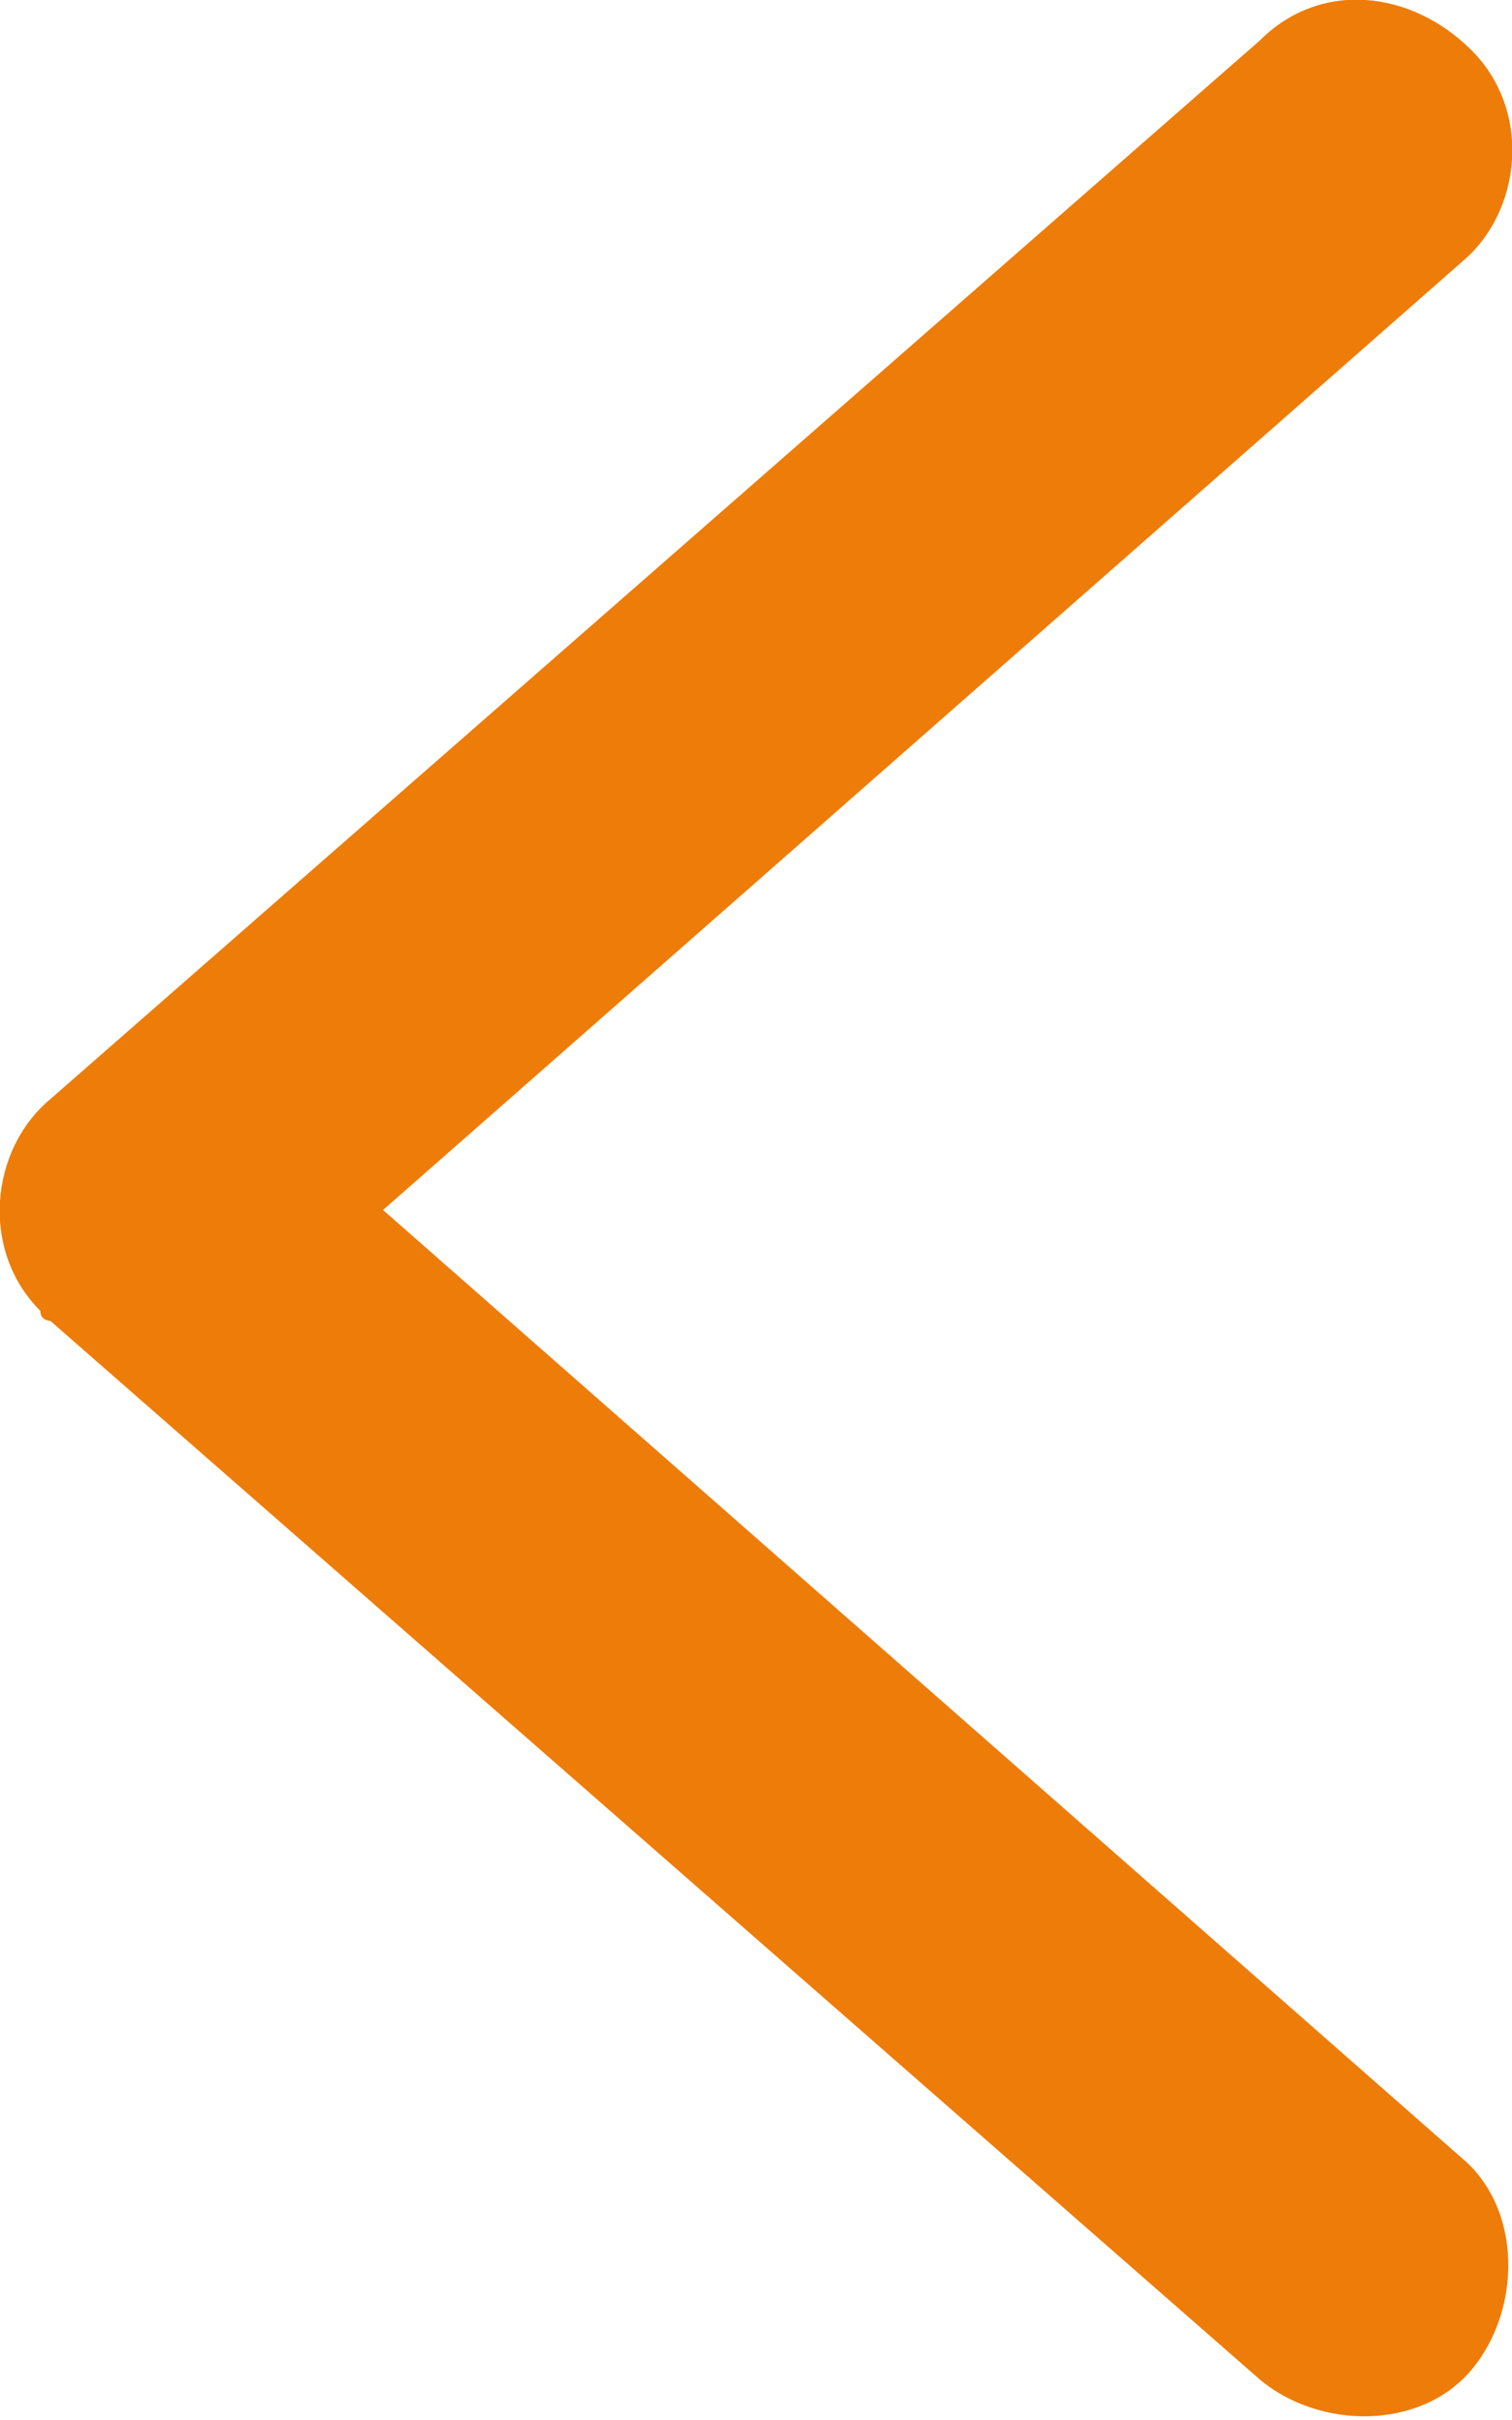
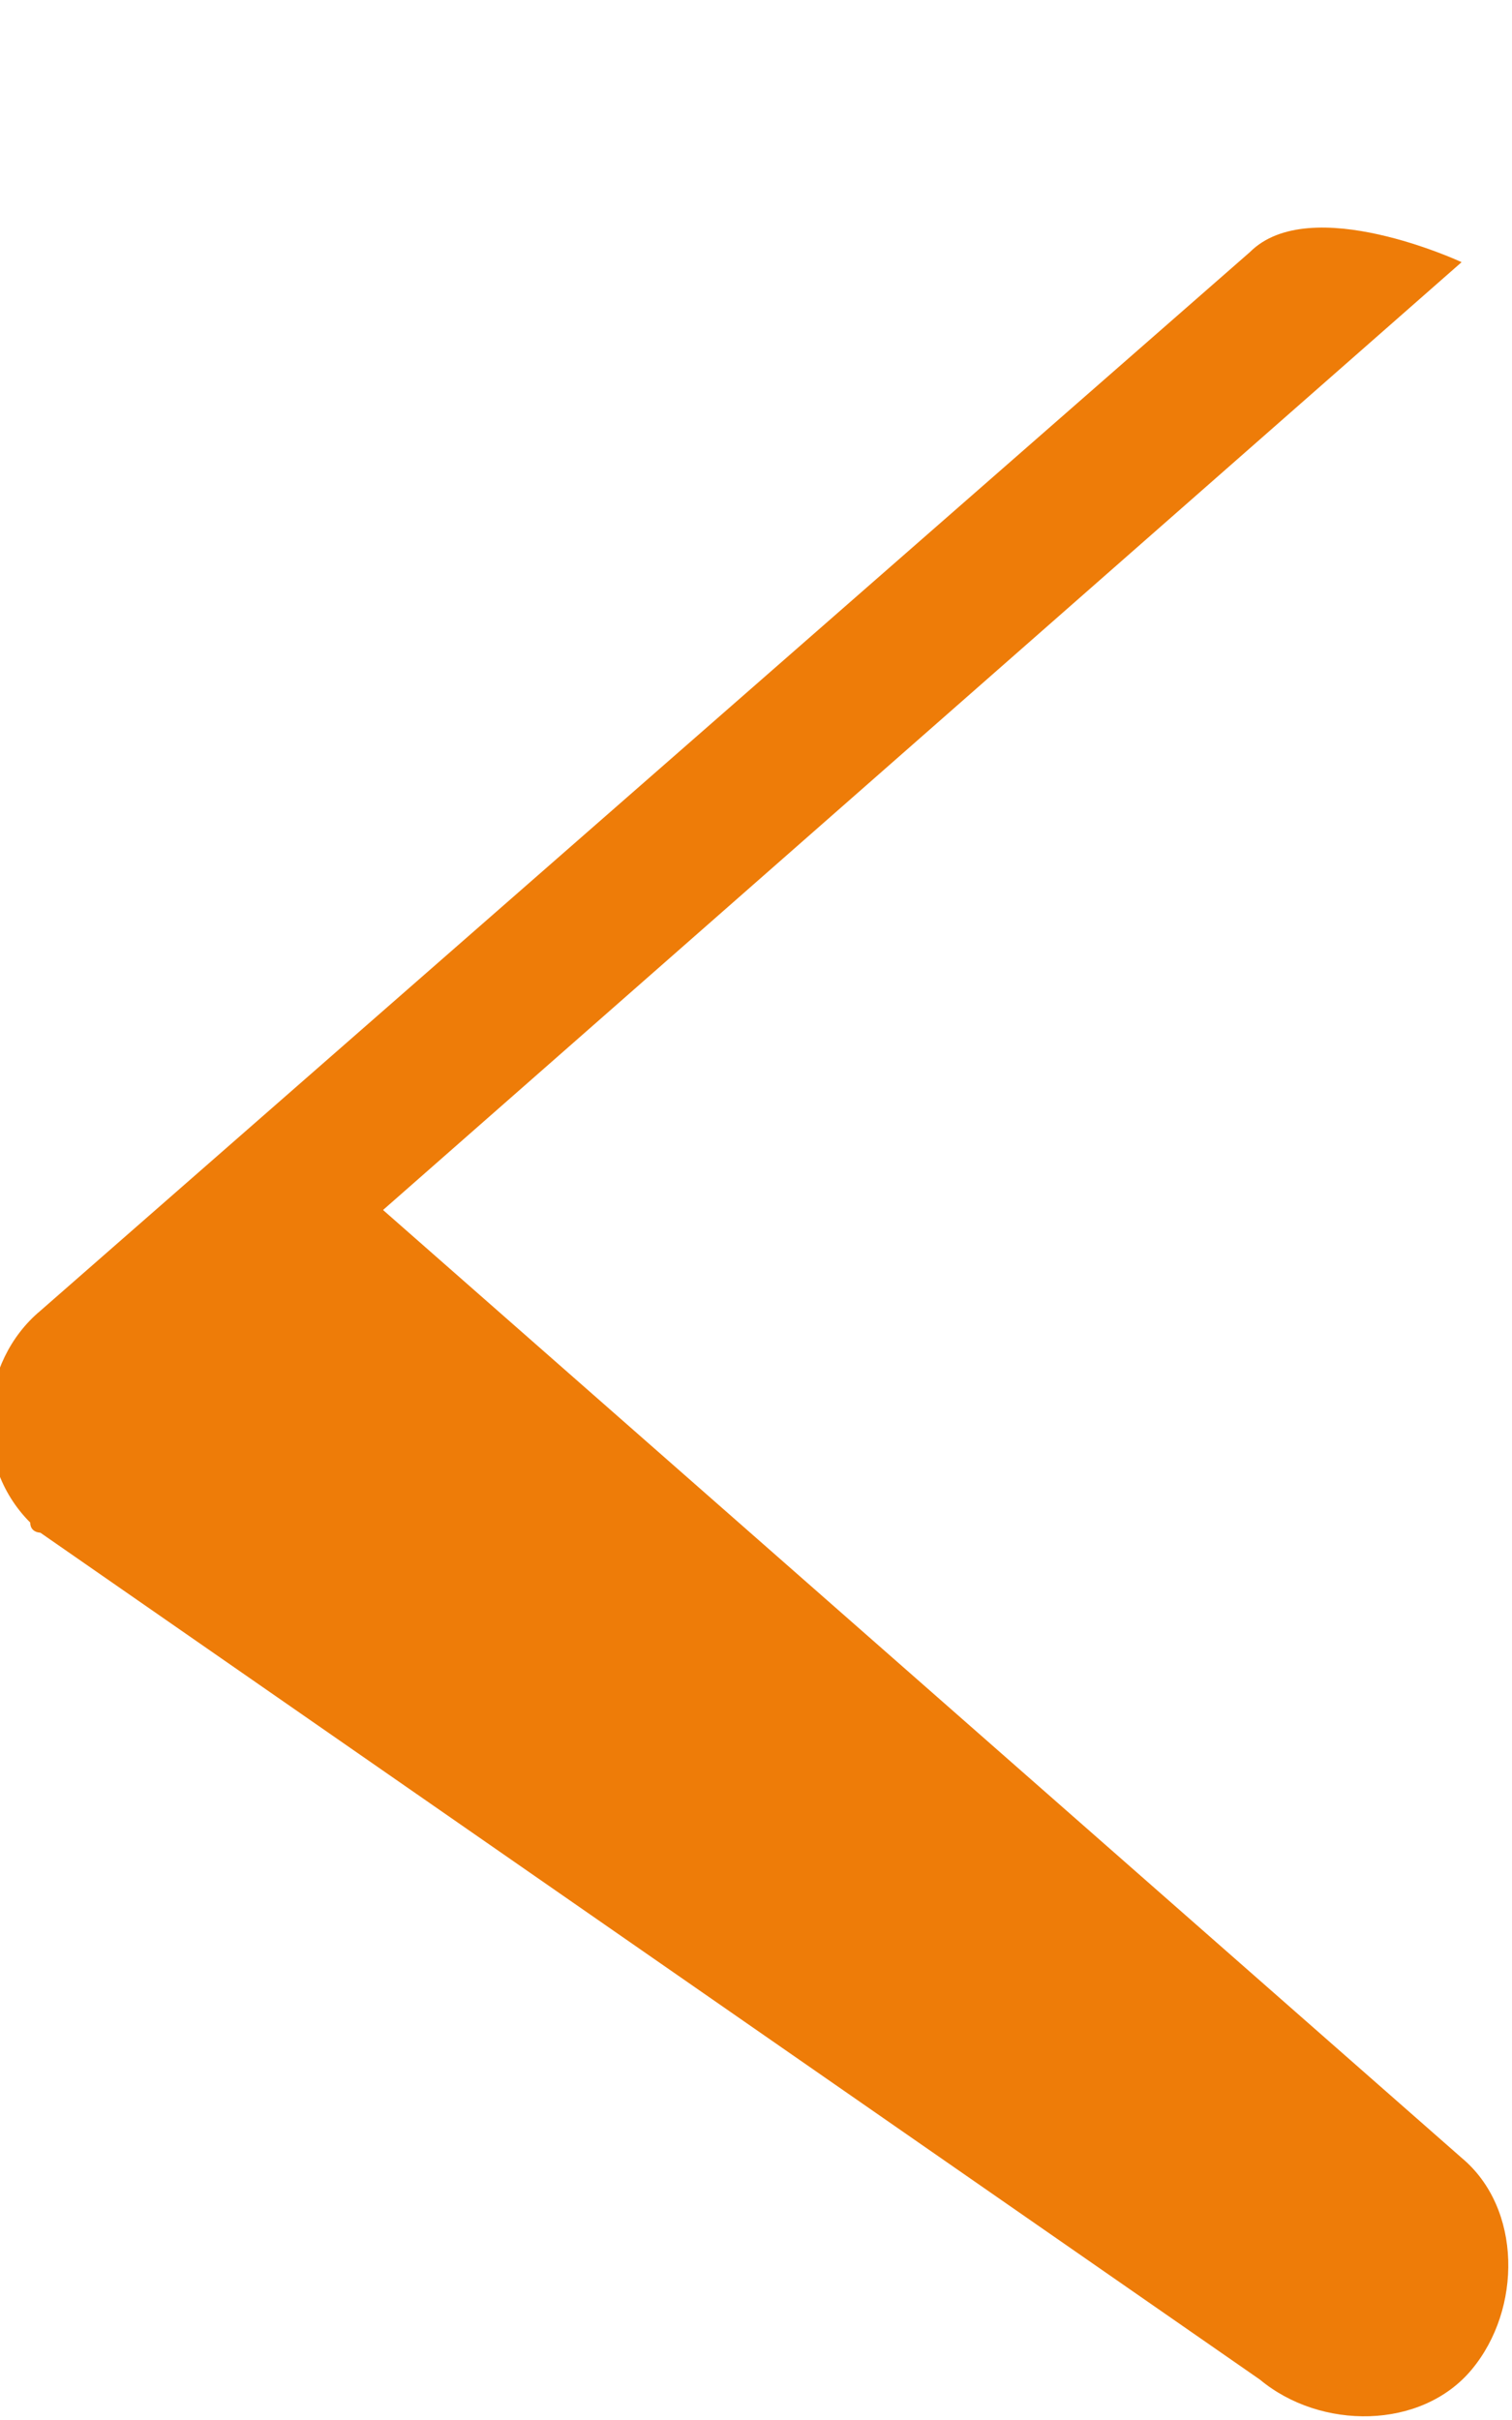
<svg xmlns="http://www.w3.org/2000/svg" version="1.1" id="Layer_1" x="0px" y="0px" viewBox="0 0 15 24" style="enable-background:new 0 0 15 24;" xml:space="preserve">
  <style type="text/css">
	.st0{fill:#EE7C08;}
</style>
-   <path id="Path_406" class="st0" d="M12.5,23.6c0.6,0.5,1.6,0.5,2.1-0.1s0.5-1.6-0.1-2.1L3.8,12l10.7-9.4c0.6-0.5,0.7-1.5,0.1-2.1  s-1.5-0.7-2.1-0.1l-12,10.5c-0.6,0.5-0.7,1.5-0.1,2.1c0,0.1,0.1,0.1,0.1,0.1L12.5,23.6z" />
+   <path id="Path_406" class="st0" d="M12.5,23.6c0.6,0.5,1.6,0.5,2.1-0.1s0.5-1.6-0.1-2.1L3.8,12l10.7-9.4s-1.5-0.7-2.1-0.1l-12,10.5c-0.6,0.5-0.7,1.5-0.1,2.1c0,0.1,0.1,0.1,0.1,0.1L12.5,23.6z" />
</svg>